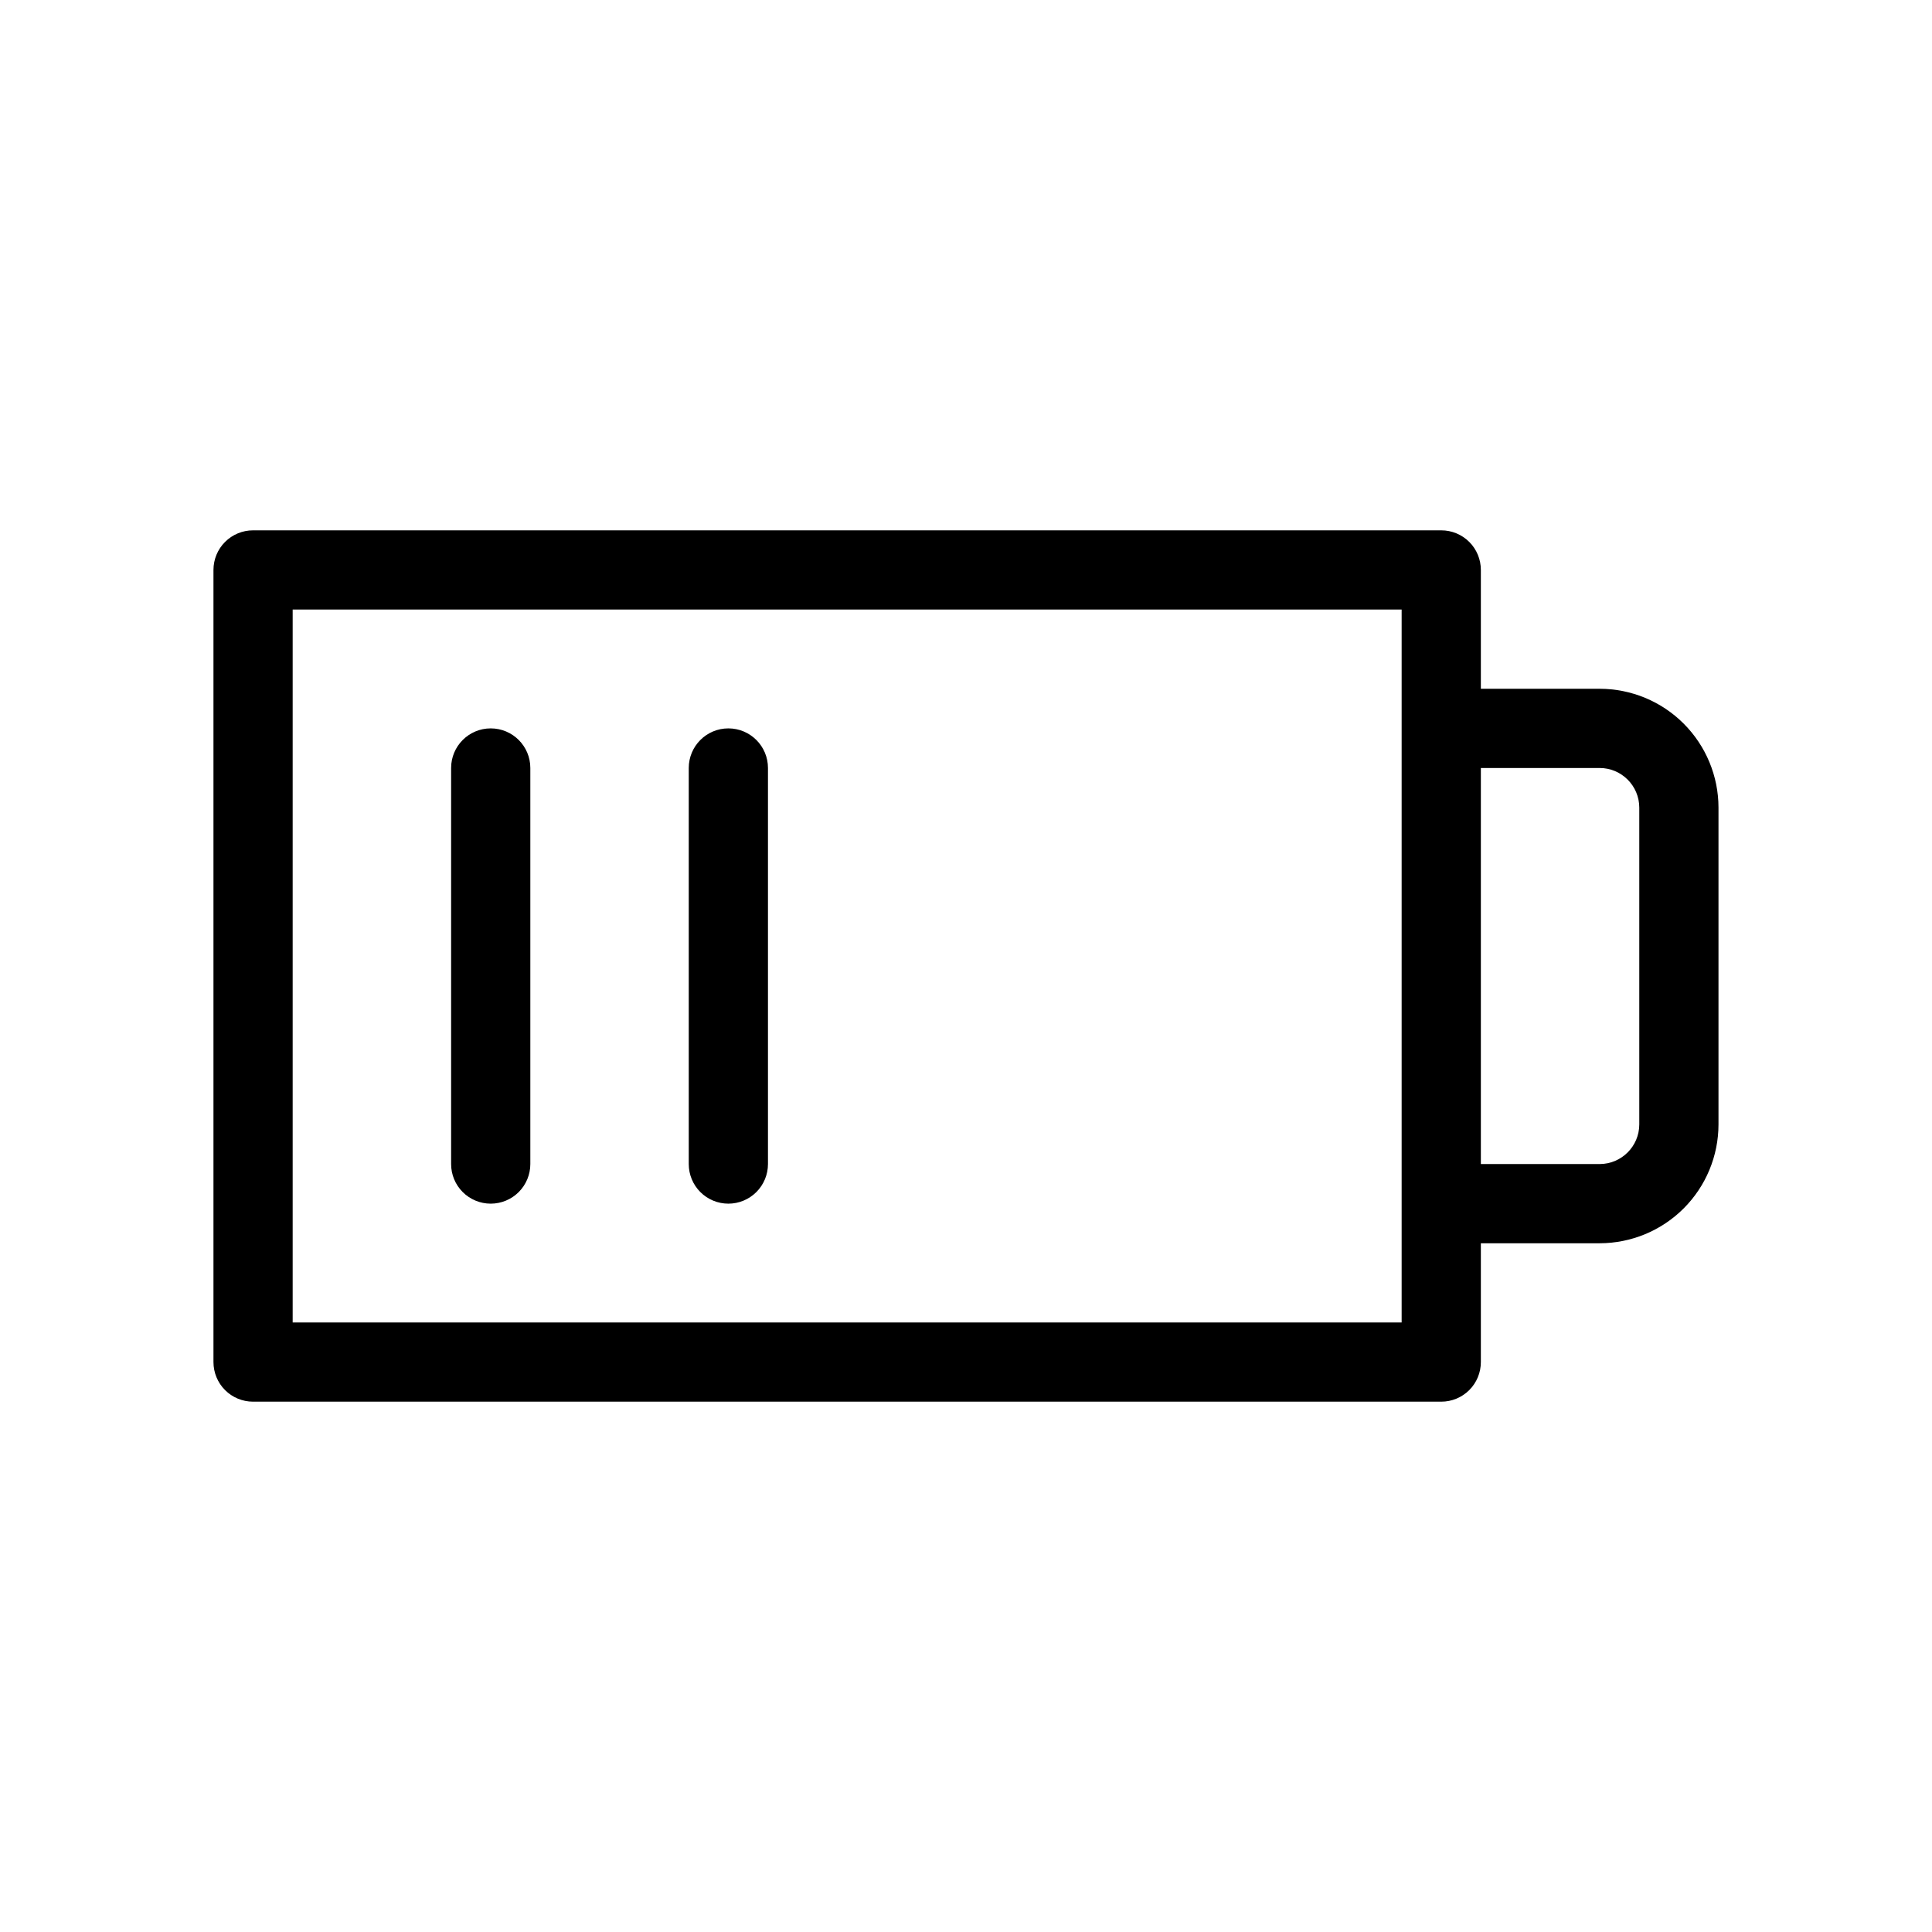
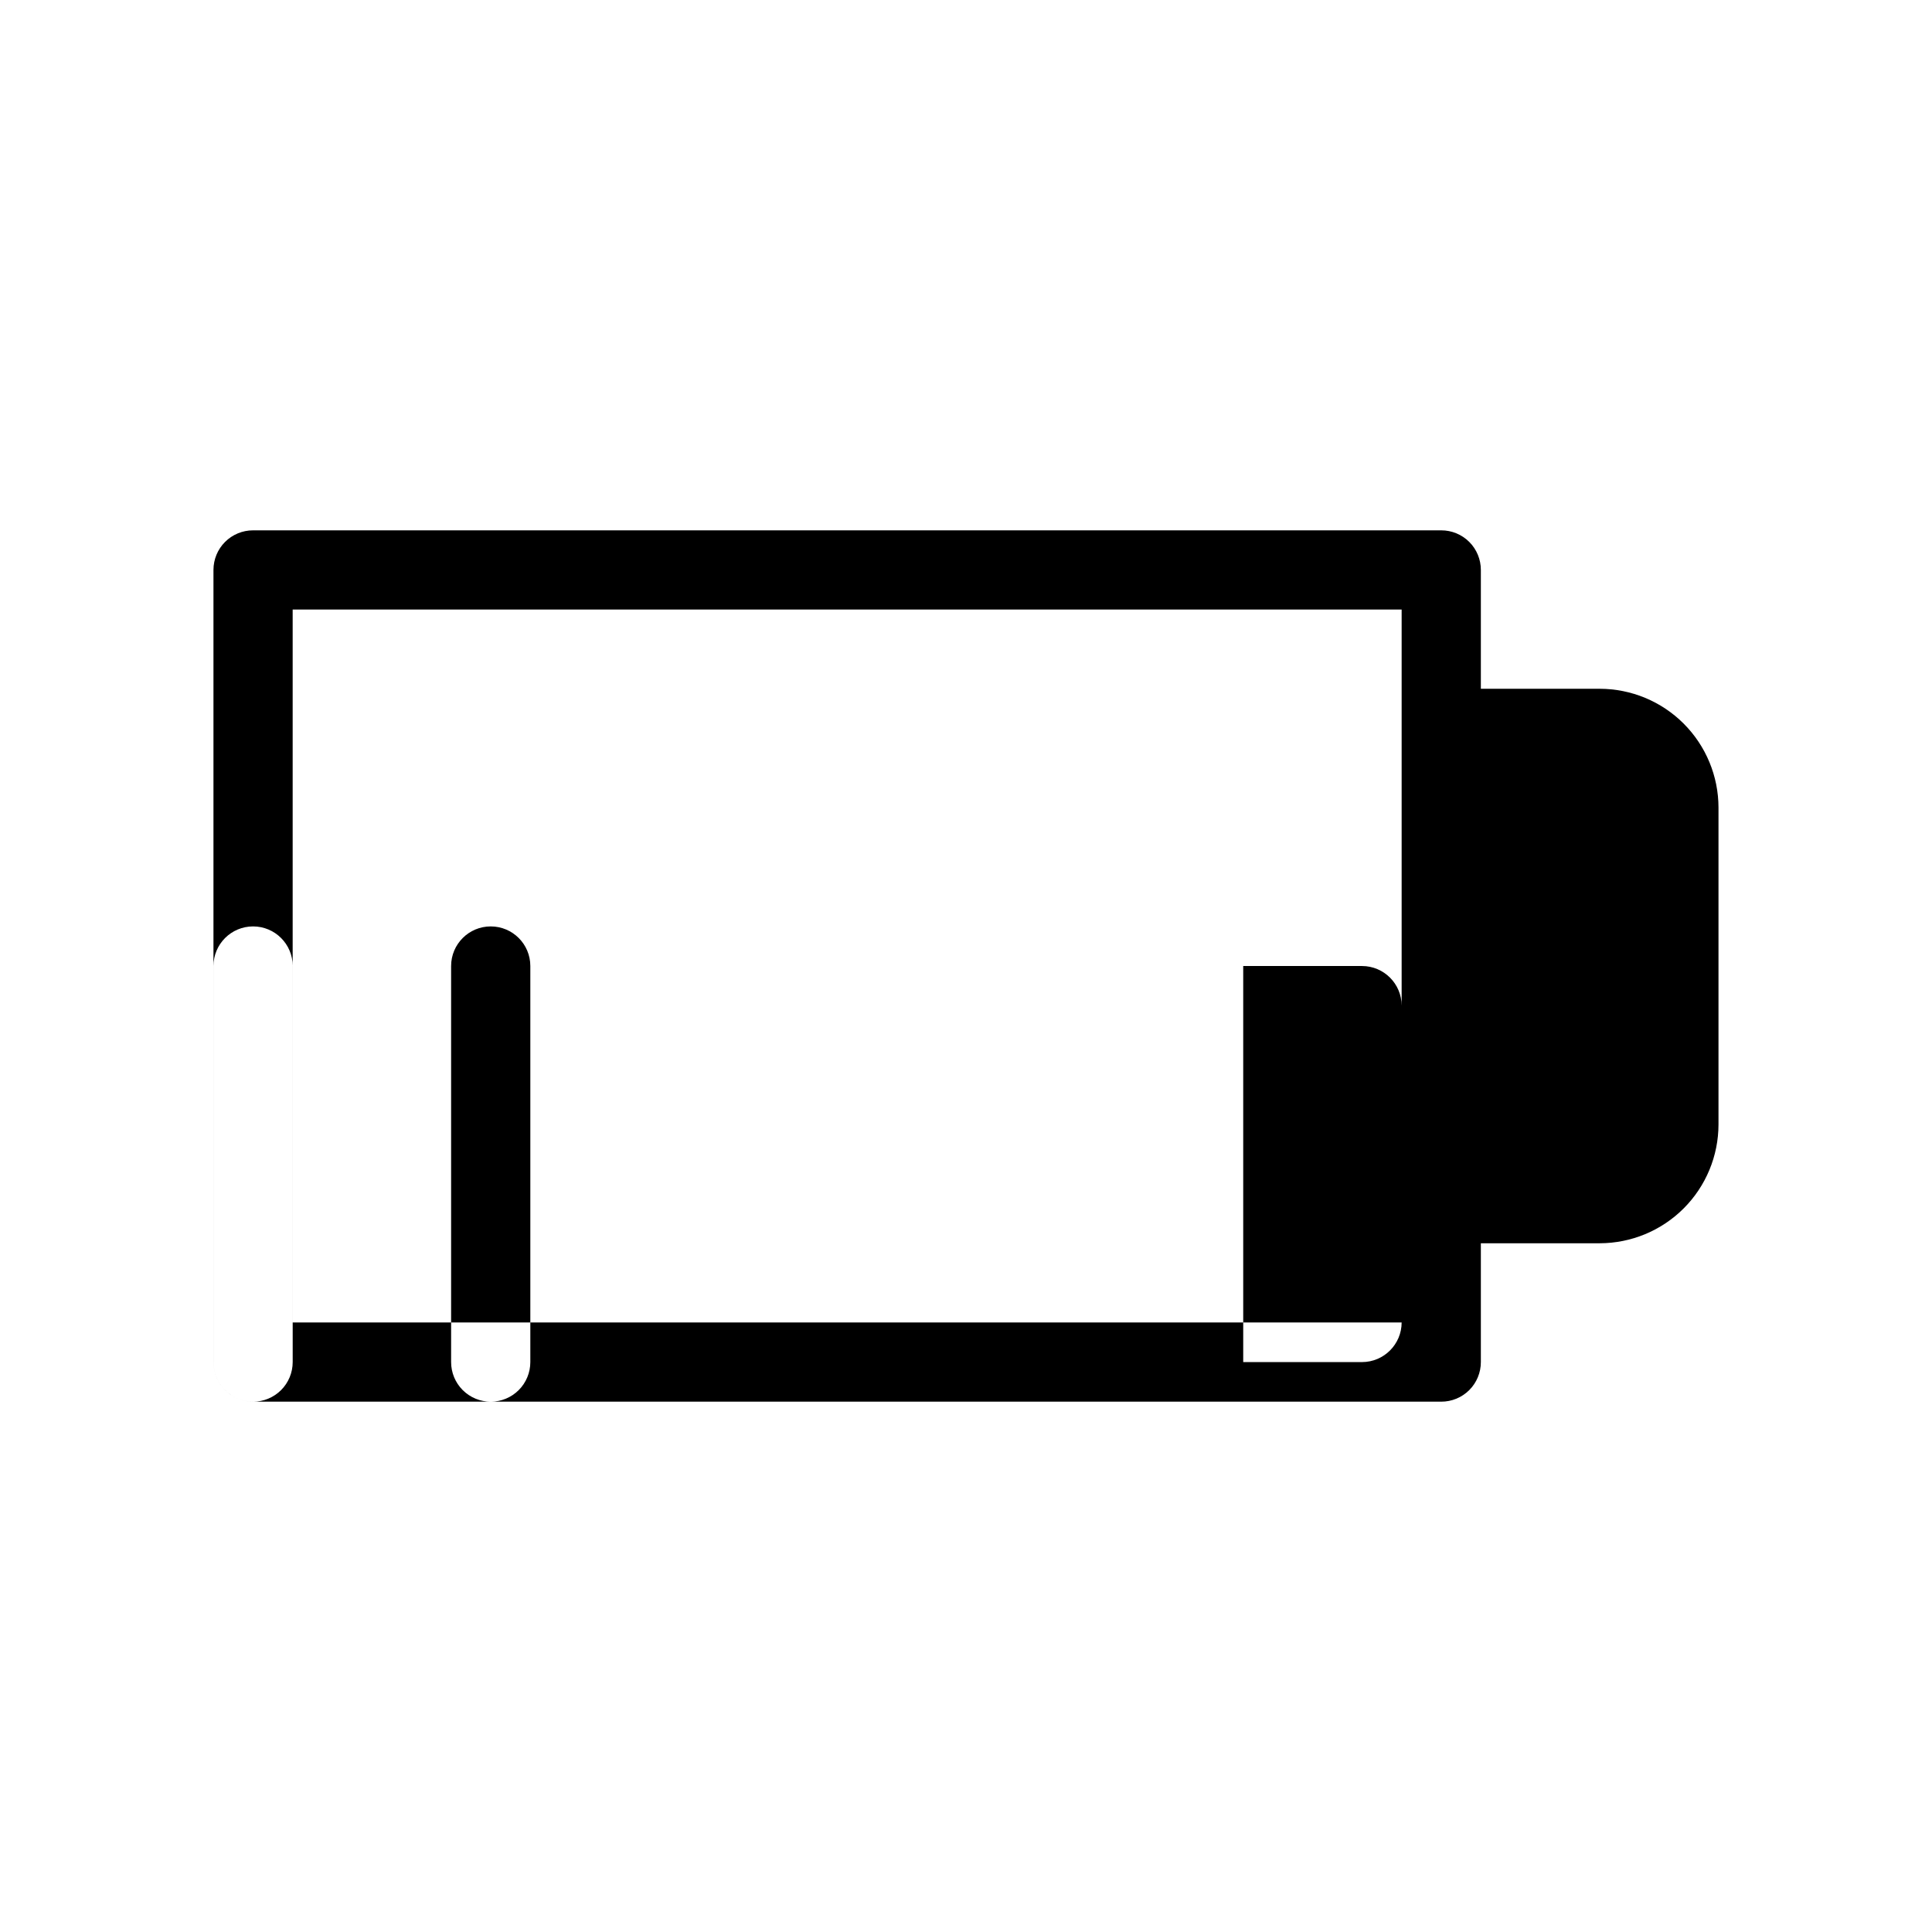
<svg xmlns="http://www.w3.org/2000/svg" fill="#000000" width="800px" height="800px" version="1.1" viewBox="144 144 512 512">
-   <path d="m567.93 326.53h-31.488v-31.488c0.004-2.785-1.102-5.457-3.07-7.426s-4.641-3.074-7.426-3.07h-314.88c-2.785-0.004-5.457 1.102-7.426 3.07s-3.07 4.641-3.07 7.426v209.92c0 2.785 1.102 5.457 3.07 7.426s4.641 3.074 7.426 3.07h314.88c2.785 0.004 5.457-1.102 7.426-3.07s3.074-4.641 3.07-7.426v-31.484h31.488c8.352-0.012 16.355-3.332 22.258-9.234 5.902-5.902 9.223-13.906 9.23-22.254v-83.969c-0.008-8.348-3.328-16.352-9.23-22.258-5.902-5.902-13.906-9.223-22.258-9.23zm-52.48 167.94-293.89-0.004v-188.93h293.89zm62.977-52.48c-0.012 5.789-4.703 10.484-10.496 10.496h-31.488v-104.96h31.488c5.793 0.012 10.484 4.703 10.496 10.496zm-304.38 20.992c-2.785 0-5.457-1.105-7.426-3.074s-3.074-4.641-3.07-7.422v-104.96c0-5.797 4.699-10.496 10.496-10.496s10.496 4.699 10.496 10.496v104.96c0 2.781-1.105 5.453-3.074 7.422s-4.637 3.074-7.422 3.074zm62.977 0c-2.785 0-5.457-1.105-7.426-3.074s-3.074-4.641-3.07-7.422v-104.96c0-5.797 4.699-10.496 10.496-10.496 5.797 0 10.496 4.699 10.496 10.496v104.96c0 2.781-1.105 5.453-3.074 7.422s-4.641 3.074-7.422 3.074z" />
+   <path d="m567.93 326.53h-31.488v-31.488c0.004-2.785-1.102-5.457-3.07-7.426s-4.641-3.074-7.426-3.07h-314.88c-2.785-0.004-5.457 1.102-7.426 3.07s-3.07 4.641-3.07 7.426v209.92c0 2.785 1.102 5.457 3.07 7.426s4.641 3.074 7.426 3.07h314.88c2.785 0.004 5.457-1.102 7.426-3.07s3.074-4.641 3.07-7.426v-31.484h31.488c8.352-0.012 16.355-3.332 22.258-9.234 5.902-5.902 9.223-13.906 9.23-22.254v-83.969c-0.008-8.348-3.328-16.352-9.23-22.258-5.902-5.902-13.906-9.223-22.258-9.23zm-52.48 167.94-293.89-0.004v-188.93h293.89zc-0.012 5.789-4.703 10.484-10.496 10.496h-31.488v-104.96h31.488c5.793 0.012 10.484 4.703 10.496 10.496zm-304.38 20.992c-2.785 0-5.457-1.105-7.426-3.074s-3.074-4.641-3.07-7.422v-104.96c0-5.797 4.699-10.496 10.496-10.496s10.496 4.699 10.496 10.496v104.96c0 2.781-1.105 5.453-3.074 7.422s-4.637 3.074-7.422 3.074zm62.977 0c-2.785 0-5.457-1.105-7.426-3.074s-3.074-4.641-3.07-7.422v-104.96c0-5.797 4.699-10.496 10.496-10.496 5.797 0 10.496 4.699 10.496 10.496v104.96c0 2.781-1.105 5.453-3.074 7.422s-4.641 3.074-7.422 3.074z" />
</svg>